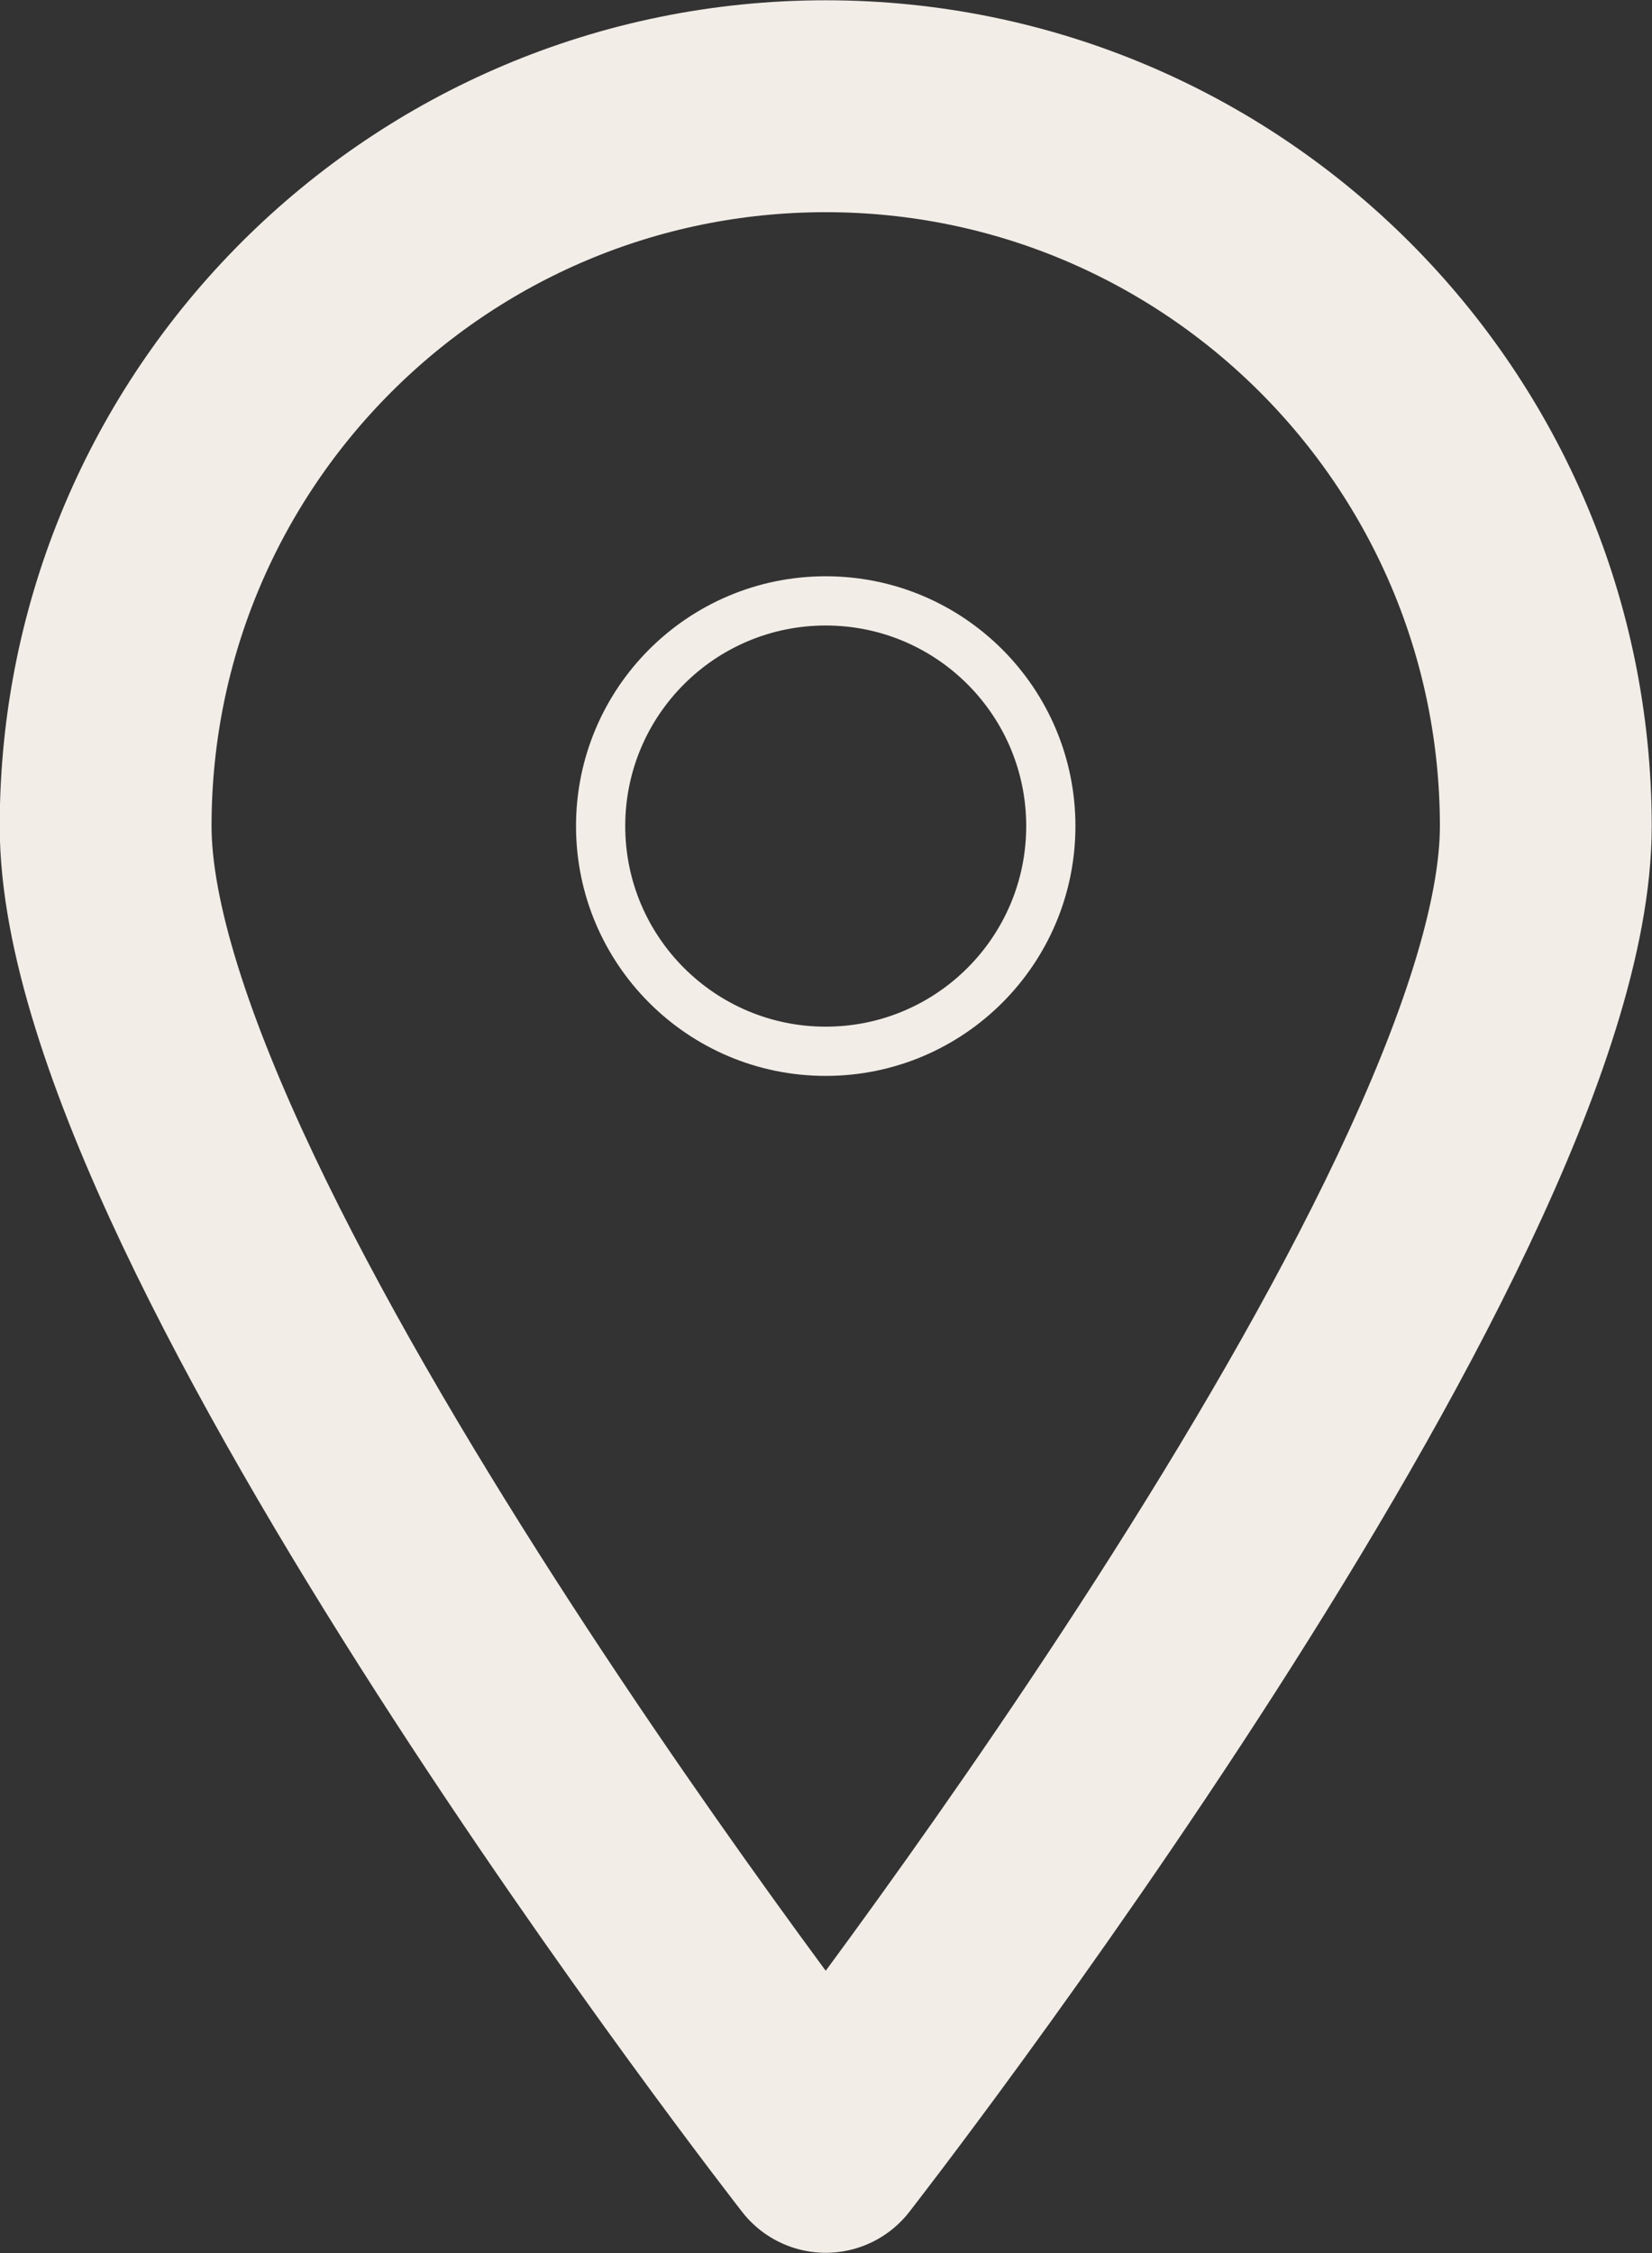
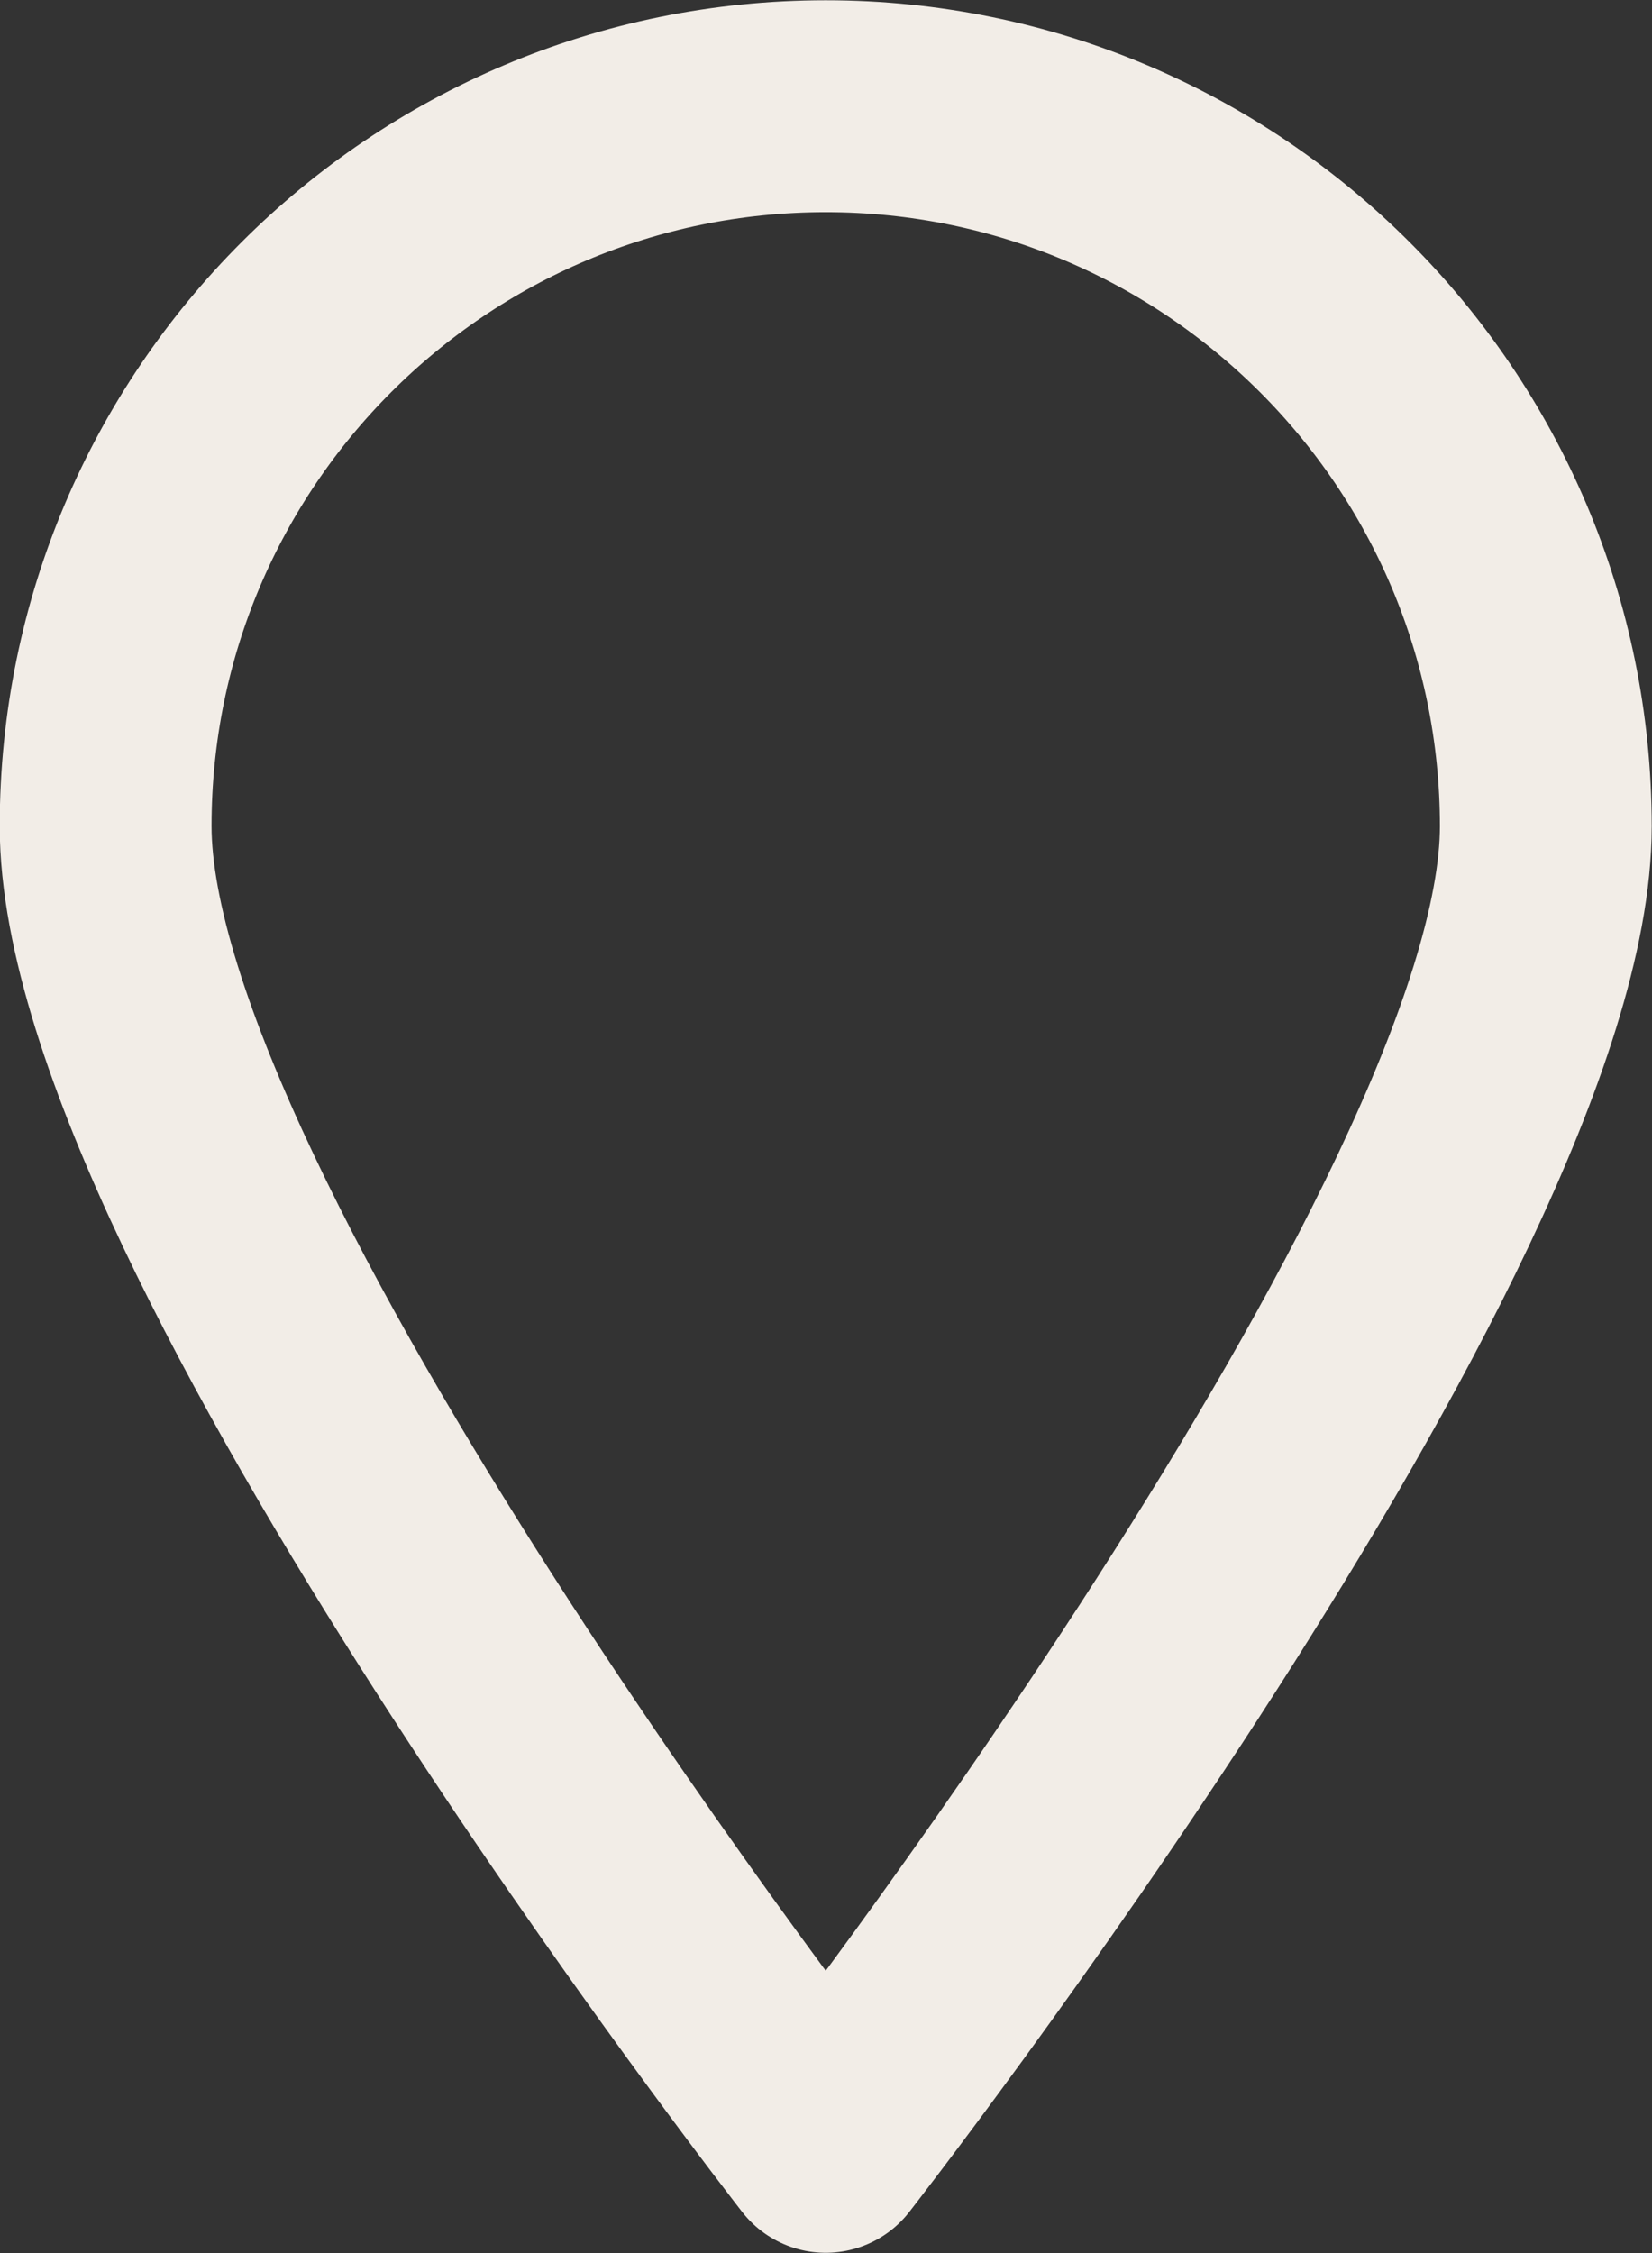
<svg xmlns="http://www.w3.org/2000/svg" id="Capa_2" data-name="Capa 2" viewBox="0 0 29.87 40.72">
  <rect x="0" y="0" width="29.87" height="40.72" fill="#333333" stroke="none" />
  <defs>
    <style>      .cls-1 {        stroke-width: 3.83px;      }      .cls-1, .cls-2 {        fill: none;        stroke: #f2ede7;        stroke-linecap: round;        stroke-linejoin: round;      }      .cls-2 {        stroke-width: .89px;      }    </style>
  </defs>
  <g id="Capa_2-2" data-name="Capa 2">
    <g>
      <path class="cls-1" d="M27.95,14.93c0,7.19-13.02,23.87-13.02,23.87,0,0-13.02-16.68-13.02-23.87S7.74,1.92,14.93,1.92s13.02,5.83,13.02,13.02Z" />
-       <circle class="cls-2" cx="14.93" cy="14.93" r="4.07" />
    </g>
  </g>
</svg>